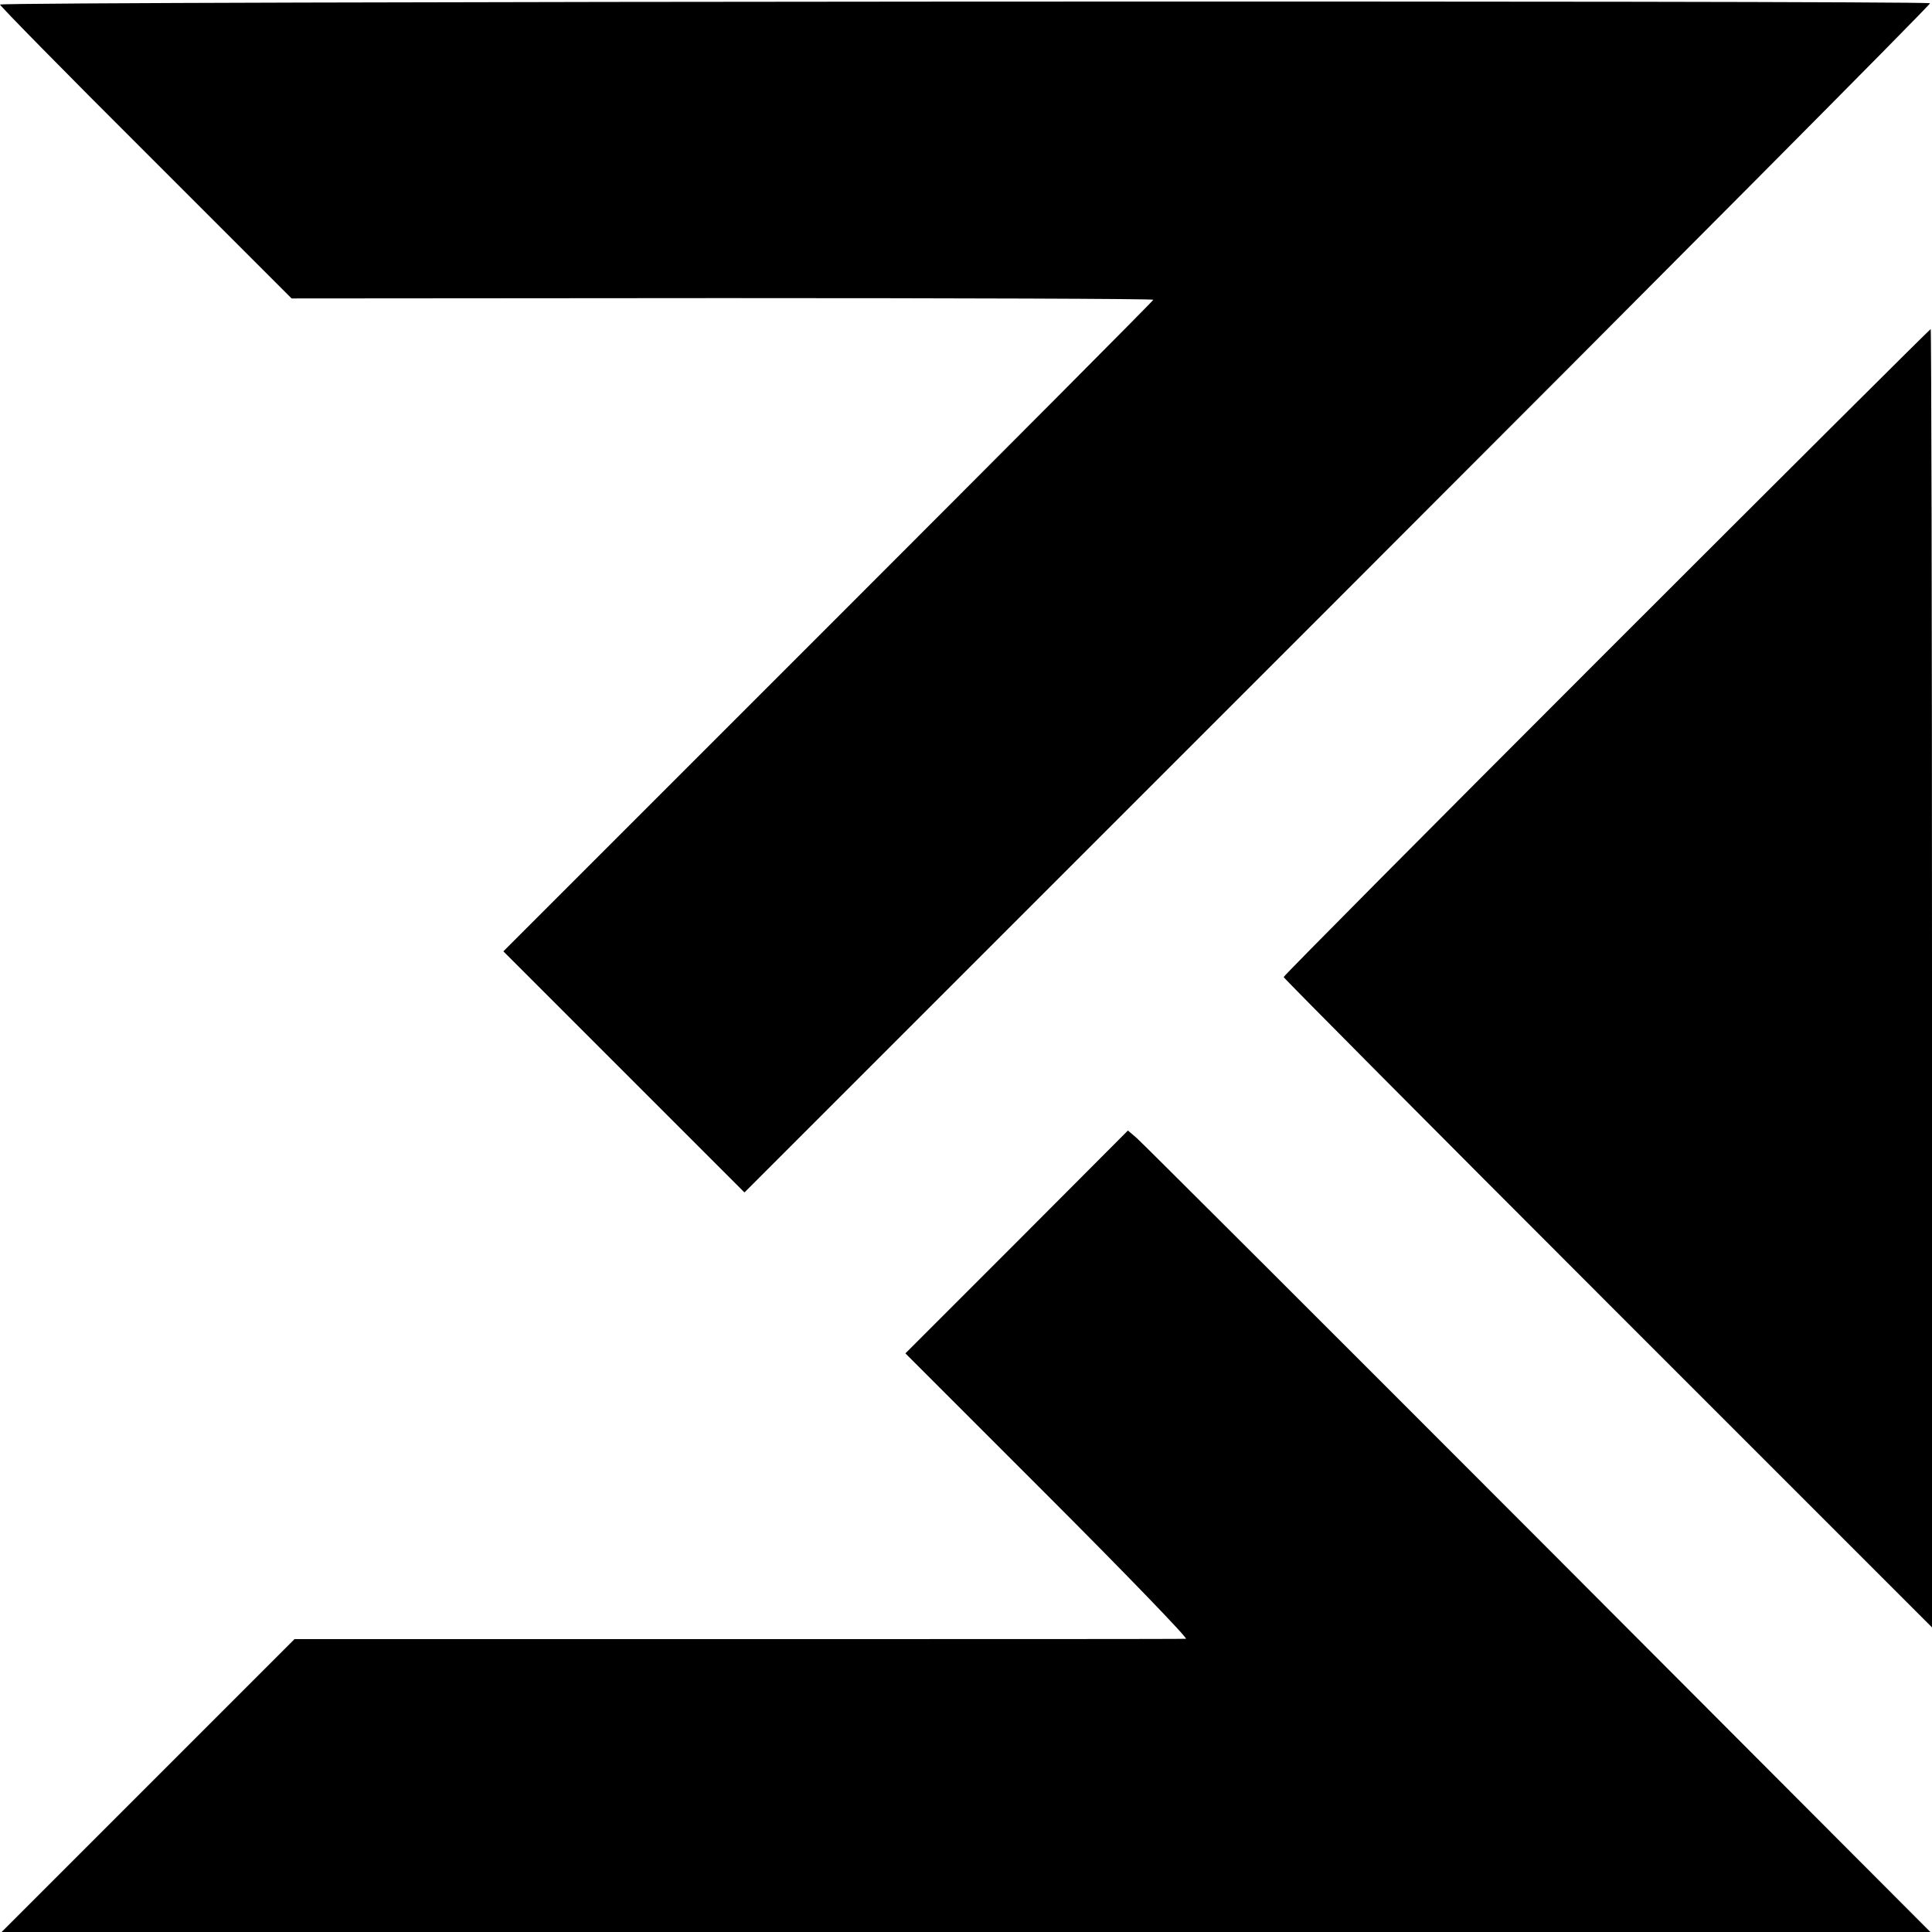
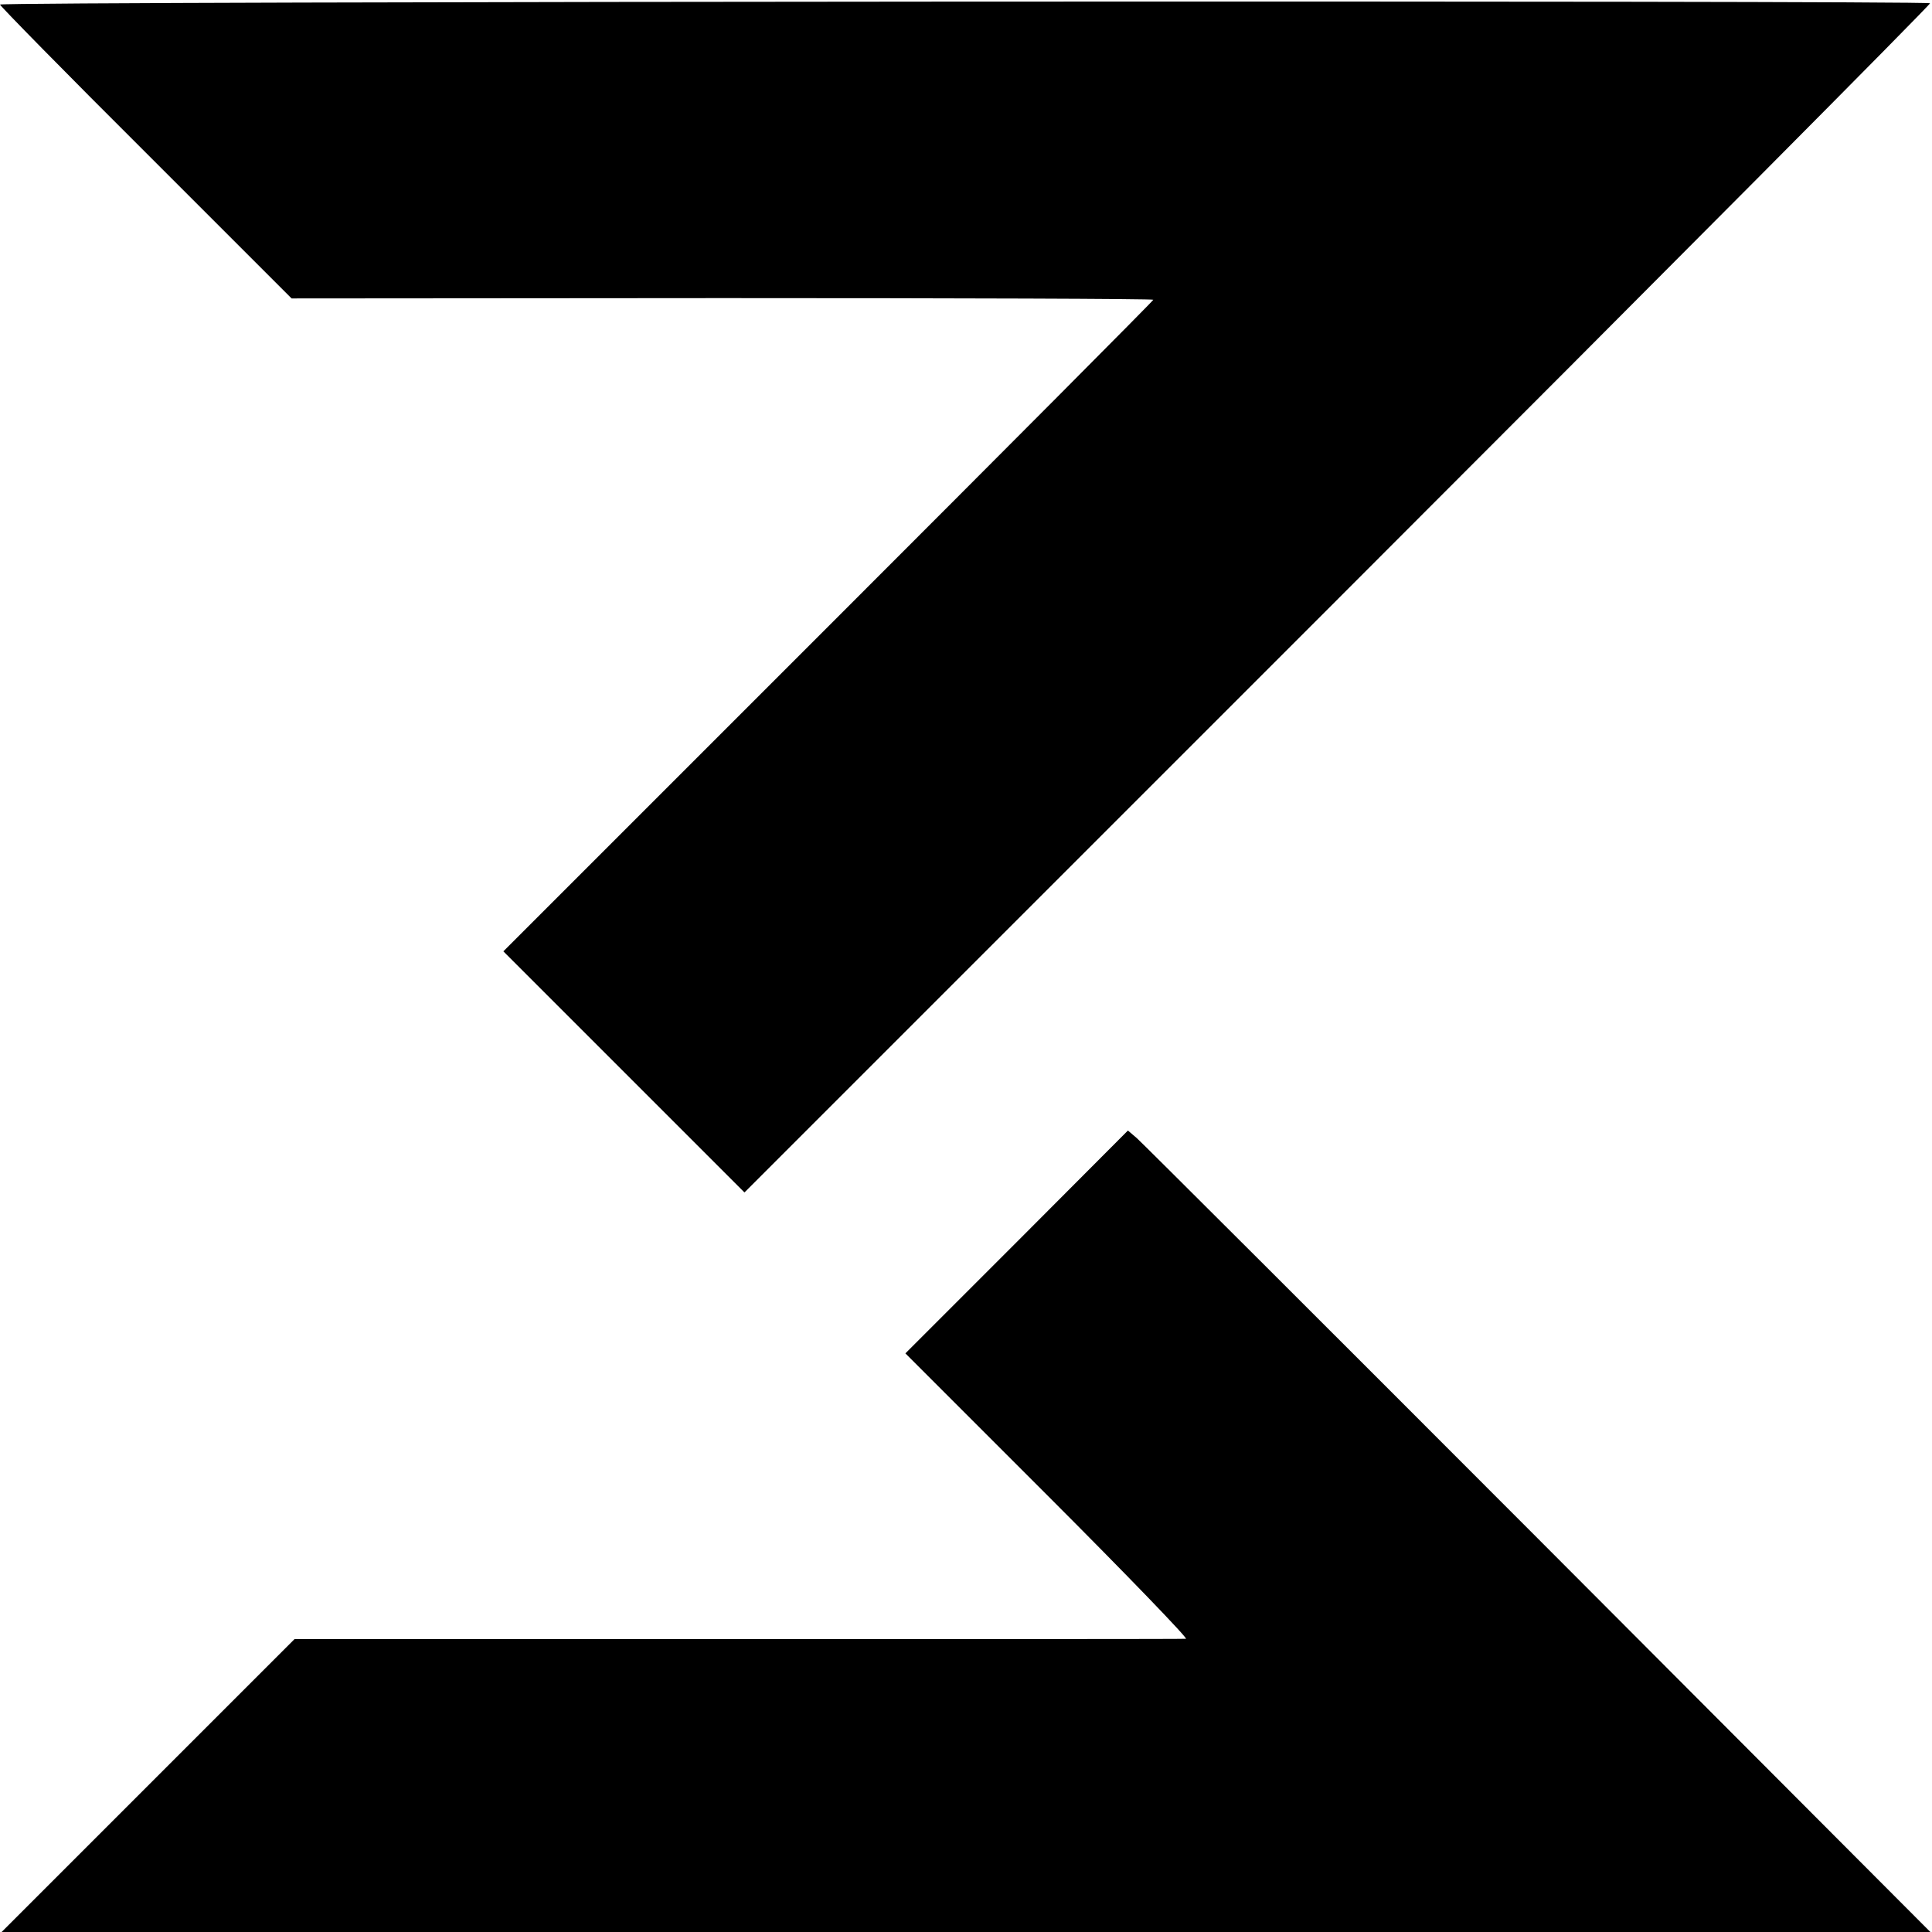
<svg xmlns="http://www.w3.org/2000/svg" version="1.0" width="593pt" height="593pt" viewBox="0 0 593 593" preserveAspectRatio="xMidYMid meet">
  <g transform="translate(0,593) scale(0.1,-0.1)" fill="#000000" stroke="none">
    <path d="M0 5916 c0 -4 201 -209 448 -455 l447 -447 1323 1 c727 0 1322 -2 1322 -5 0 -3 -449 -454 -997 -1002 l-998 -998 370 -370 370 -370 1822 1822 c1002 1002 1820 1825 1817 1828 -9 9 -5924 6 -5924 -4z" />
-     <path d="M4931 3929 c-545 -545 -991 -994 -991 -998 0 -3 448 -454 995 -1001 l995 -995 0 1993 c0 1095 -2 1992 -4 1992 -2 0 -450 -446 -995 -991z" />
    <path d="M3121 2118 l-342 -342 438 -438 c241 -241 431 -438 423 -438 -8 -1 -627 -1 -1376 -1 l-1360 0 -450 -450 -449 -449 2960 0 2960 0 -1205 1208 c-663 664 -1217 1217 -1231 1229 l-27 23 -341 -342z" />
  </g>
</svg>